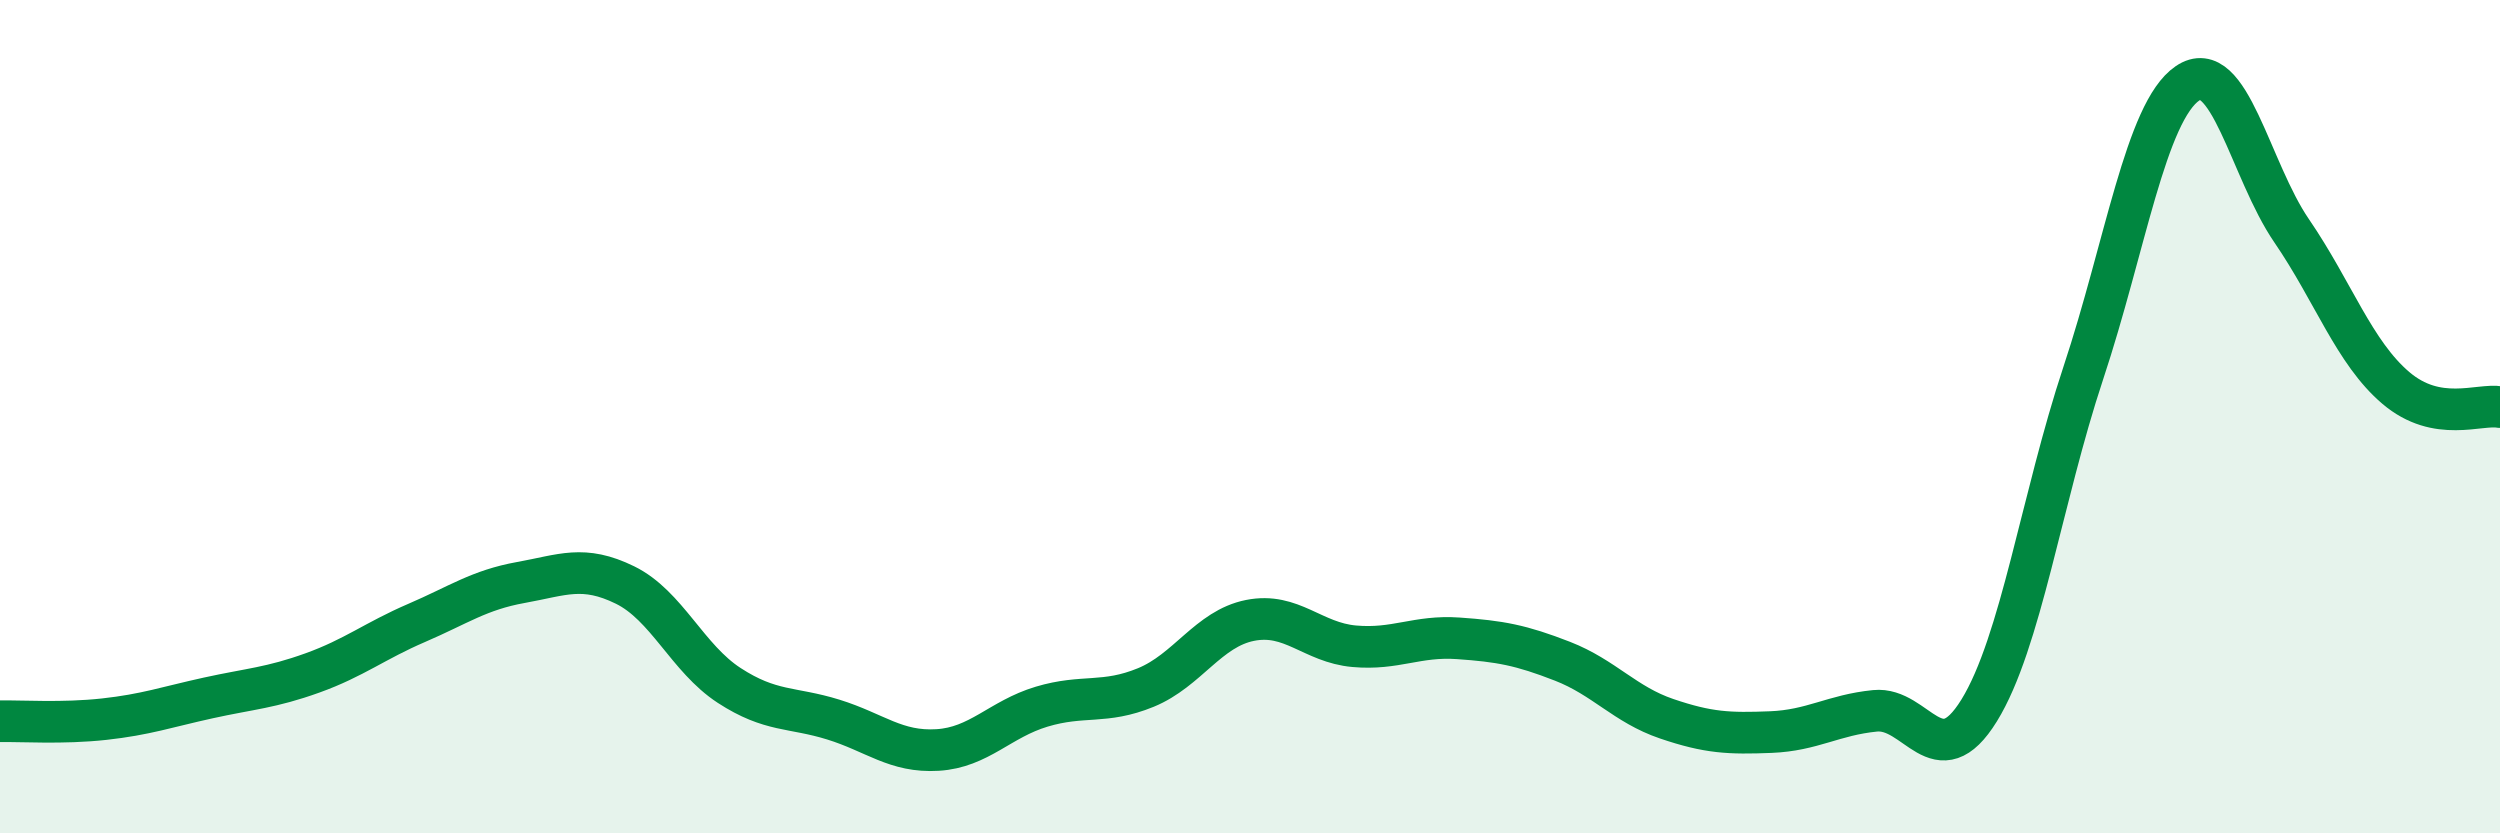
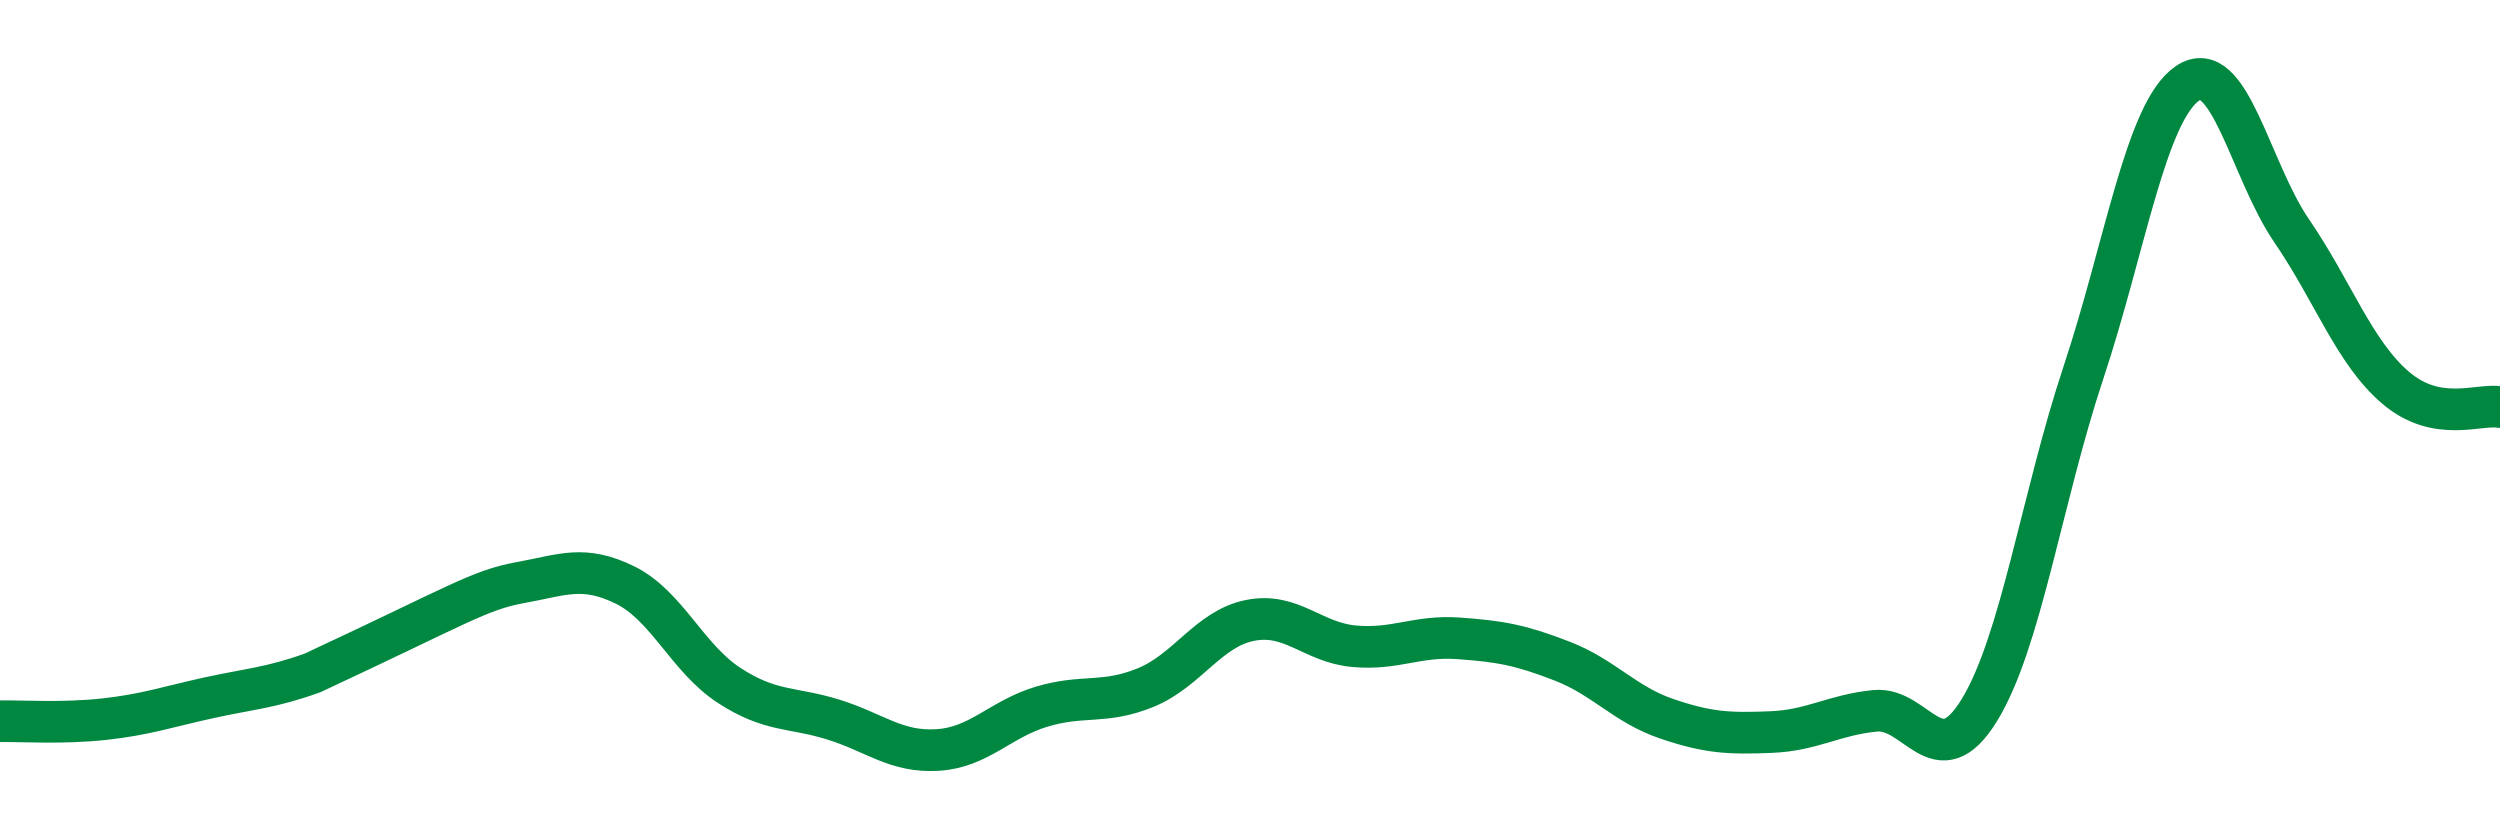
<svg xmlns="http://www.w3.org/2000/svg" width="60" height="20" viewBox="0 0 60 20">
-   <path d="M 0,17.31 C 0.5,17.3 1.5,17.37 2.5,17.26 C 3.5,17.15 4,16.97 5,16.75 C 6,16.53 6.5,16.51 7.5,16.15 C 8.5,15.79 9,15.38 10,14.95 C 11,14.52 11.5,14.16 12.5,13.98 C 13.5,13.8 14,13.55 15,14.04 C 16,14.53 16.5,15.8 17.5,16.45 C 18.5,17.1 19,16.96 20,17.27 C 21,17.58 21.5,18.06 22.5,18 C 23.5,17.94 24,17.26 25,16.96 C 26,16.66 26.5,16.91 27.5,16.5 C 28.5,16.09 29,15.09 30,14.89 C 31,14.69 31.5,15.42 32.5,15.51 C 33.5,15.6 34,15.25 35,15.32 C 36,15.39 36.5,15.48 37.5,15.87 C 38.5,16.26 39,16.91 40,17.25 C 41,17.59 41.5,17.61 42.5,17.57 C 43.5,17.53 44,17.16 45,17.06 C 46,16.96 46.5,18.67 47.5,17.05 C 48.5,15.43 49,11.96 50,8.95 C 51,5.94 51.5,2.68 52.5,2 C 53.5,1.32 54,4.08 55,5.54 C 56,7 56.5,8.46 57.5,9.31 C 58.5,10.16 59.5,9.68 60,9.77L60 20L0 20Z" fill="#008740" opacity="0.1" stroke-linecap="round" stroke-linejoin="round" />
-   <path d="M 0,17.31 C 0.5,17.3 1.5,17.37 2.5,17.26 C 3.5,17.15 4,16.97 5,16.75 C 6,16.53 6.5,16.51 7.5,16.15 C 8.5,15.79 9,15.38 10,14.95 C 11,14.52 11.5,14.16 12.5,13.98 C 13.5,13.8 14,13.55 15,14.04 C 16,14.53 16.5,15.8 17.5,16.45 C 18.5,17.1 19,16.96 20,17.27 C 21,17.58 21.5,18.06 22.5,18 C 23.5,17.94 24,17.26 25,16.96 C 26,16.66 26.5,16.91 27.5,16.5 C 28.5,16.09 29,15.09 30,14.89 C 31,14.69 31.5,15.42 32.5,15.51 C 33.5,15.6 34,15.25 35,15.32 C 36,15.39 36.5,15.48 37.5,15.87 C 38.5,16.26 39,16.91 40,17.25 C 41,17.59 41.5,17.61 42.5,17.57 C 43.5,17.53 44,17.16 45,17.06 C 46,16.96 46.5,18.67 47.5,17.05 C 48.5,15.43 49,11.96 50,8.95 C 51,5.94 51.5,2.68 52.5,2 C 53.5,1.32 54,4.08 55,5.54 C 56,7 56.5,8.46 57.5,9.31 C 58.5,10.16 59.5,9.68 60,9.77" stroke="#008740" stroke-width="1" fill="none" stroke-linecap="round" stroke-linejoin="round" />
+   <path d="M 0,17.31 C 0.5,17.3 1.5,17.37 2.5,17.26 C 3.5,17.15 4,16.97 5,16.75 C 6,16.53 6.5,16.51 7.5,16.15 C 11,14.52 11.5,14.16 12.5,13.98 C 13.5,13.8 14,13.55 15,14.04 C 16,14.53 16.5,15.8 17.5,16.45 C 18.5,17.1 19,16.96 20,17.27 C 21,17.58 21.5,18.06 22.5,18 C 23.5,17.94 24,17.26 25,16.96 C 26,16.66 26.5,16.91 27.5,16.5 C 28.5,16.09 29,15.09 30,14.89 C 31,14.69 31.5,15.42 32.5,15.51 C 33.5,15.6 34,15.25 35,15.32 C 36,15.39 36.5,15.48 37.5,15.87 C 38.5,16.26 39,16.91 40,17.25 C 41,17.59 41.5,17.61 42.5,17.57 C 43.5,17.53 44,17.16 45,17.06 C 46,16.96 46.5,18.67 47.5,17.05 C 48.5,15.43 49,11.96 50,8.95 C 51,5.94 51.5,2.68 52.5,2 C 53.5,1.32 54,4.08 55,5.54 C 56,7 56.5,8.46 57.5,9.31 C 58.5,10.16 59.5,9.68 60,9.77" stroke="#008740" stroke-width="1" fill="none" stroke-linecap="round" stroke-linejoin="round" />
</svg>